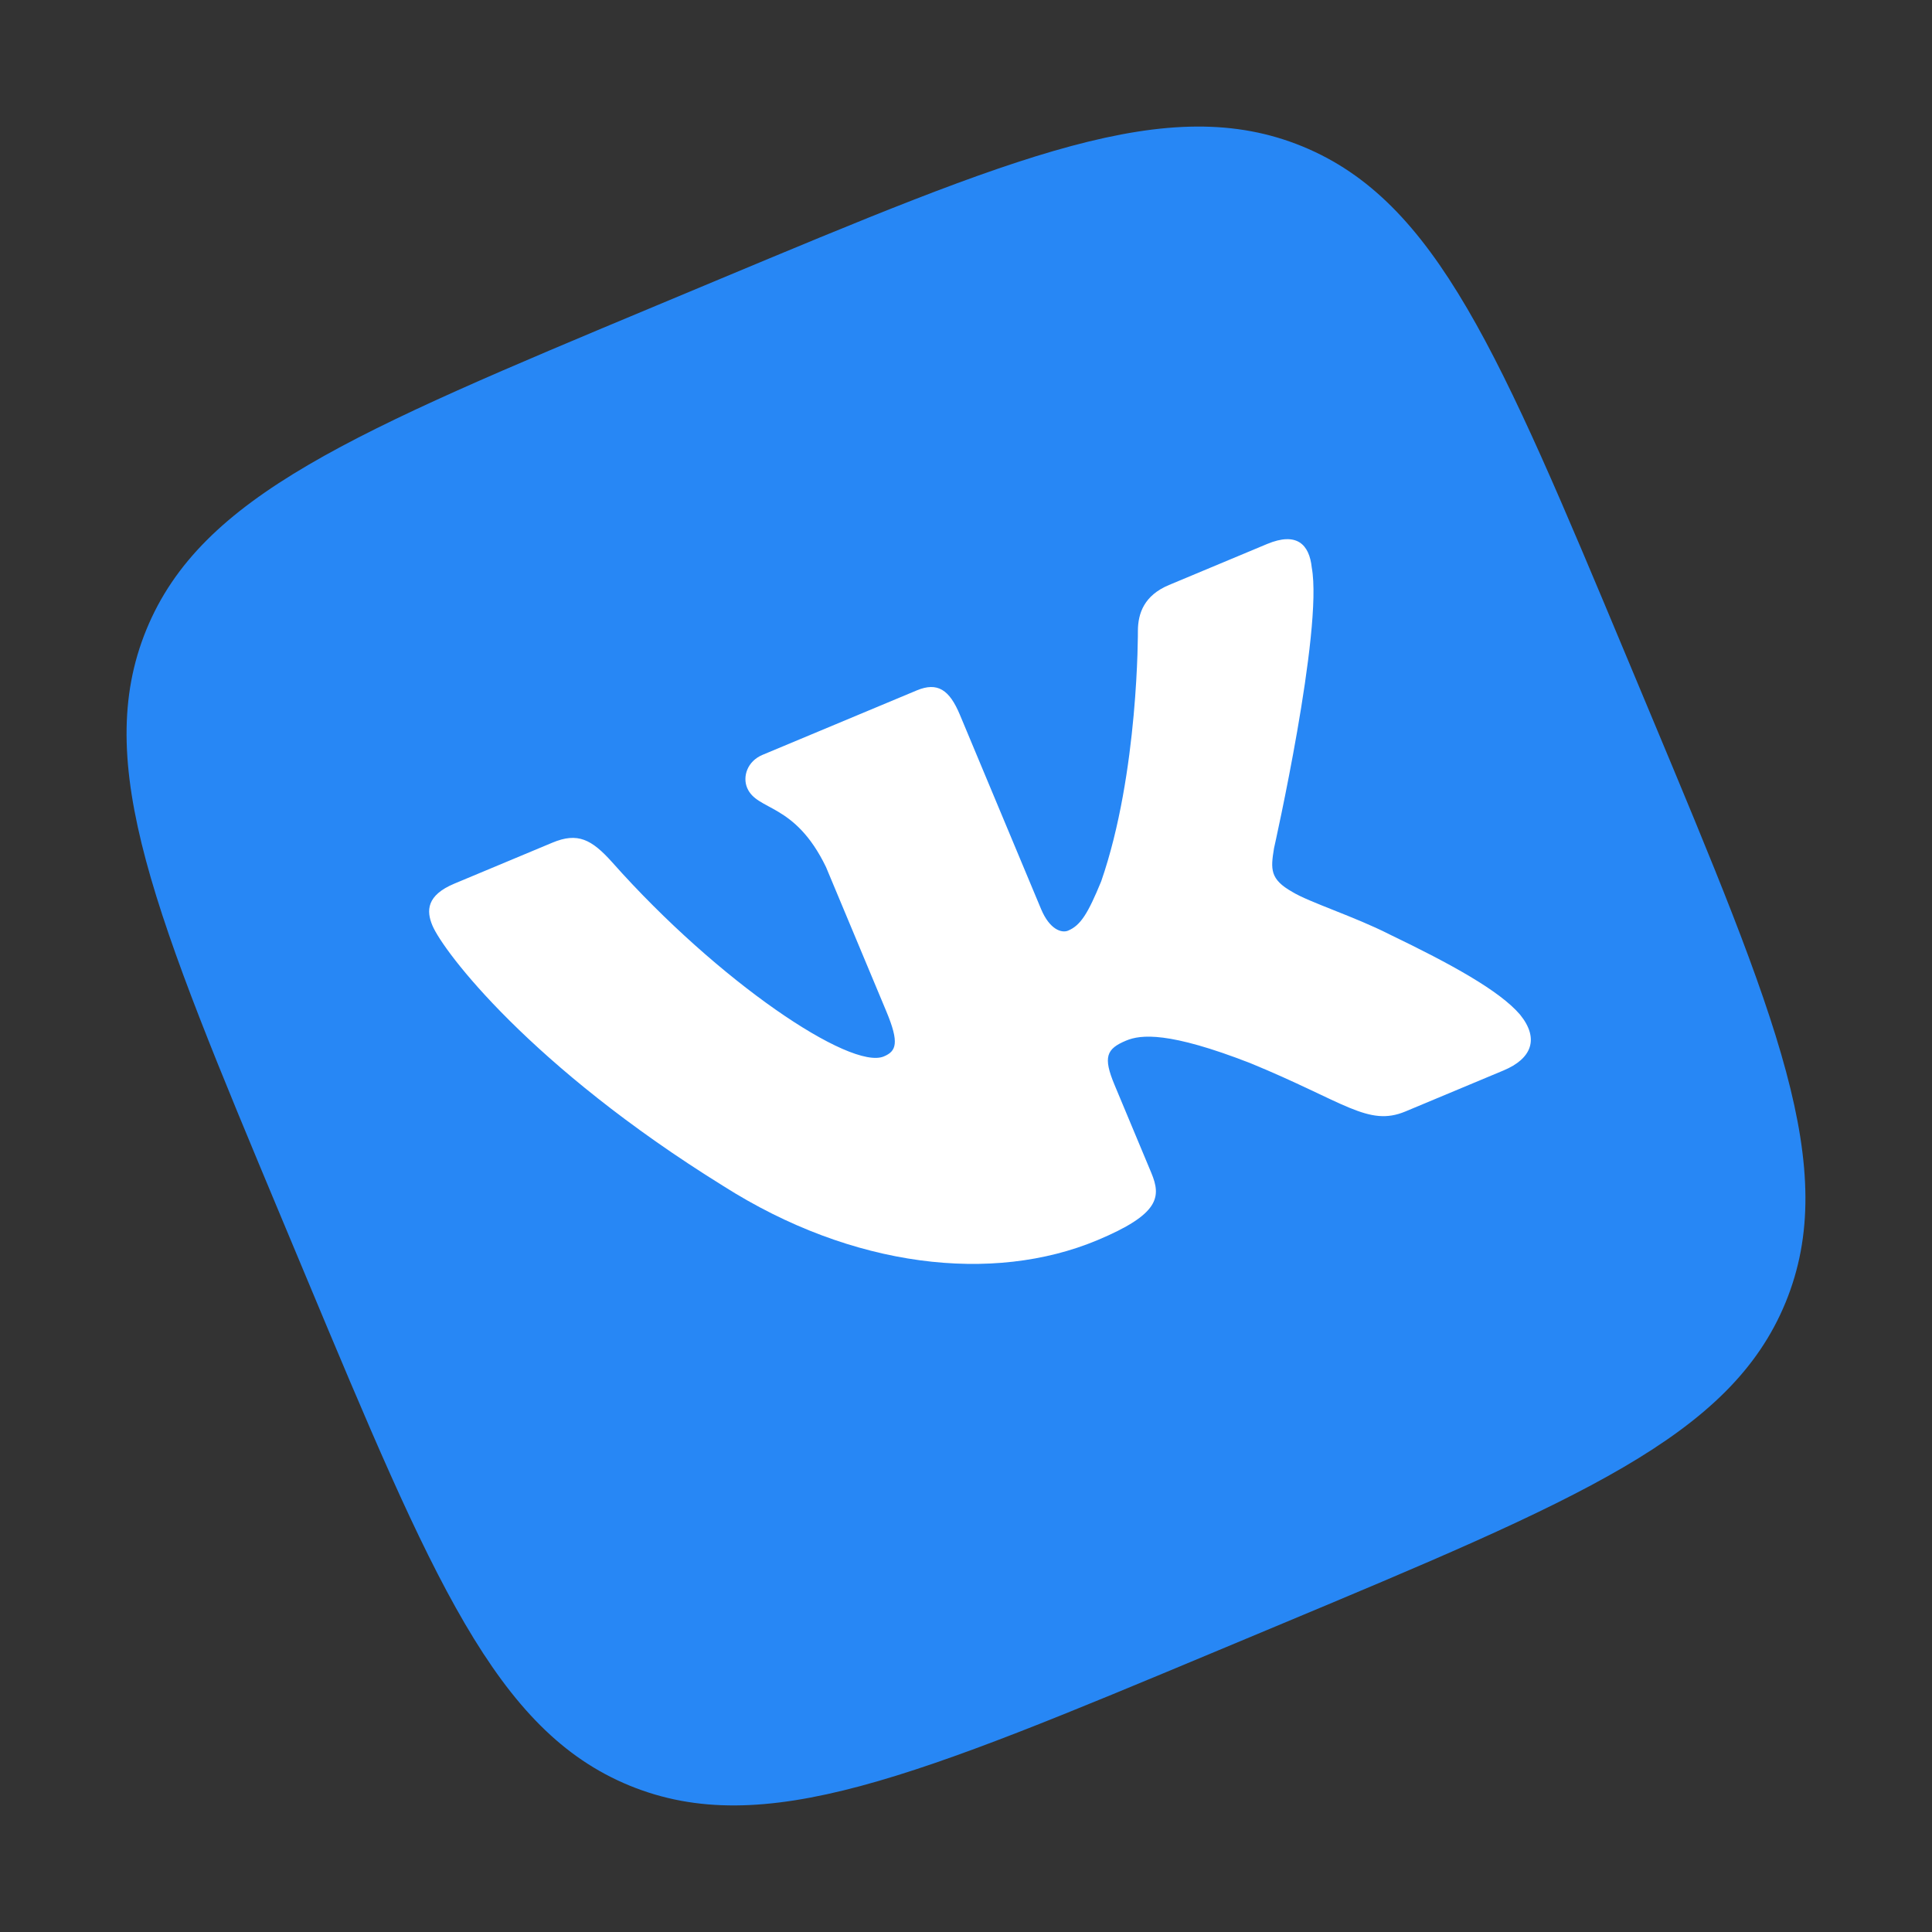
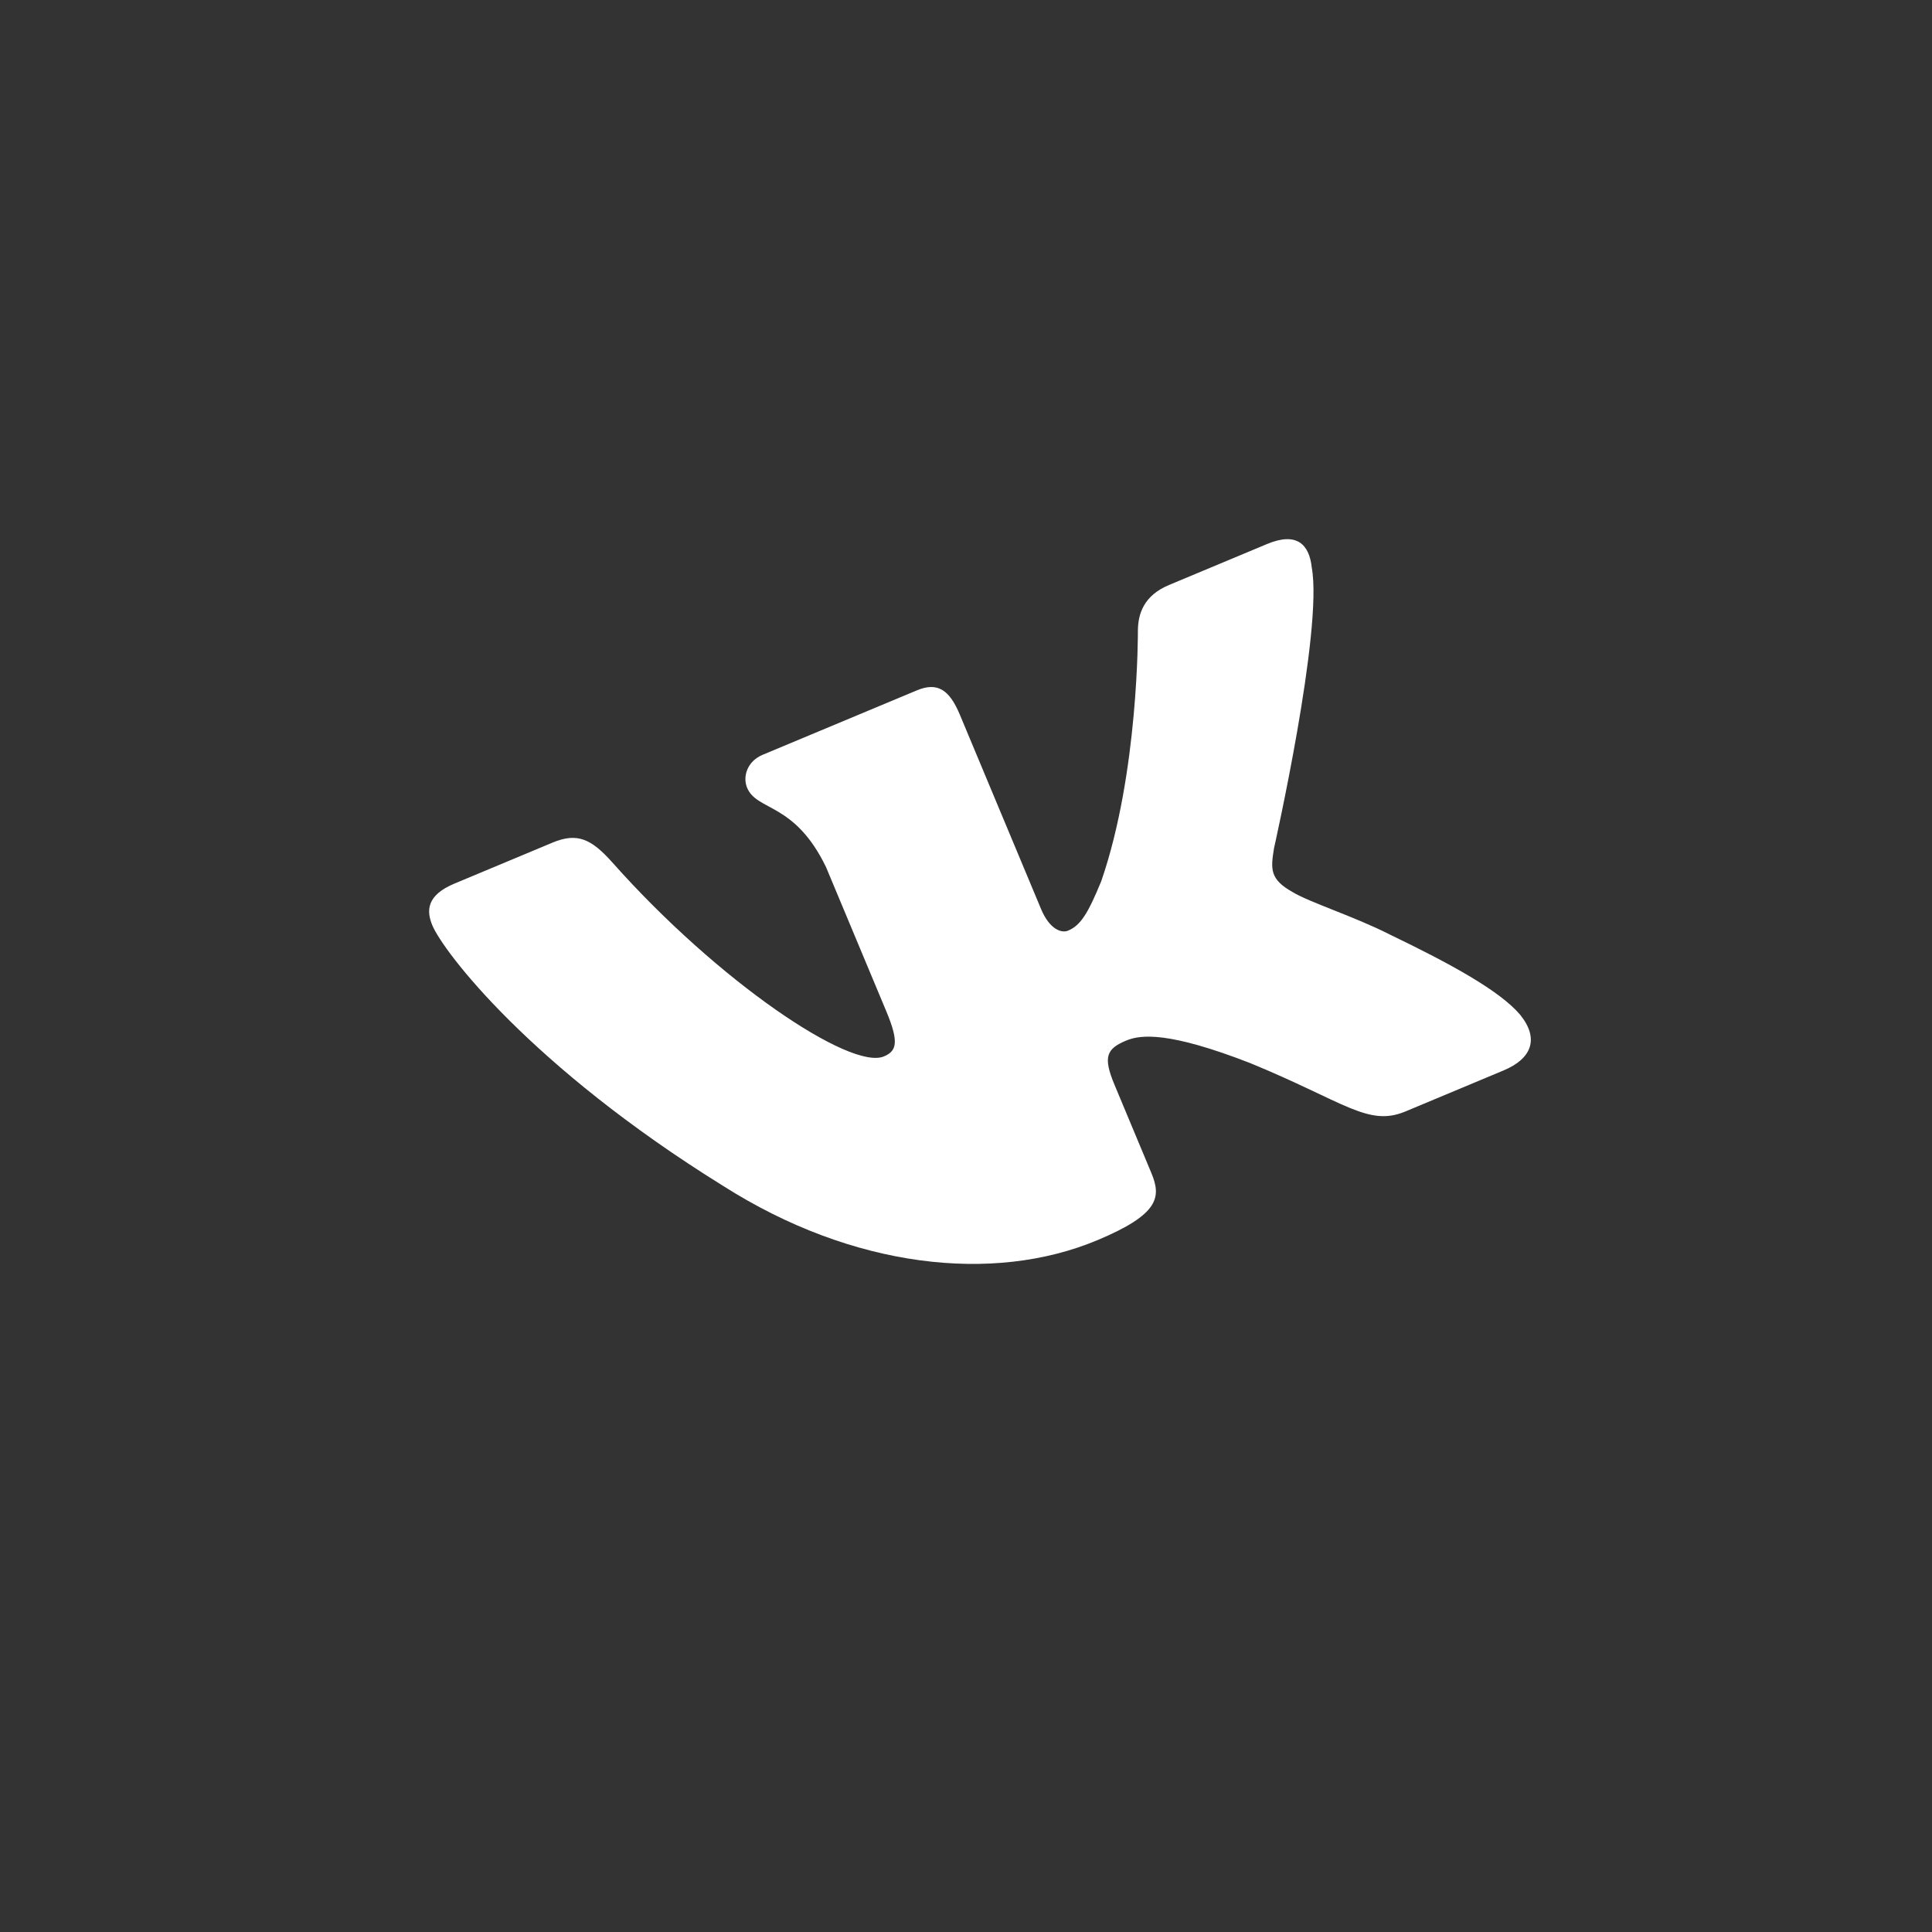
<svg xmlns="http://www.w3.org/2000/svg" width="114" height="114" viewBox="0 0 114 114" fill="none">
  <rect x="0" y="0" width="114" height="114" fill="#333333" stroke="none" />
-   <path d="M16.634 71.926C9.144 54.003 5.399 45.041 8.64 37.146C11.882 29.251 20.844 25.506 38.767 18.016L42.074 16.634C59.997 9.144 68.959 5.399 76.854 8.64C84.749 11.882 88.494 20.844 95.984 38.767L97.366 42.074C104.856 59.997 108.601 68.959 105.36 76.854C102.118 84.749 93.156 88.494 75.233 95.984L71.926 97.366C54.003 104.856 45.041 108.601 37.146 105.36C29.251 102.118 25.506 93.156 18.016 75.233L16.634 71.926Z" fill="#2787F5" />
  <path fill-rule="evenodd" clip-rule="evenodd" d="M32.6 49.72L26.812 52.139C25.159 52.83 25.153 53.746 25.512 54.604C26.152 56.137 31.291 62.918 42.665 69.973C50.316 74.84 58.609 75.746 64.741 73.183C68.419 71.646 68.529 70.629 67.934 69.206L65.766 64.017C65.075 62.364 65.285 61.888 66.45 61.401C67.309 61.043 68.96 60.857 73.776 62.732C79.34 65.016 80.722 66.505 82.929 65.583L88.716 63.164C90.37 62.474 90.851 61.301 89.693 59.87C88.492 58.462 85.632 56.886 81.978 55.129C79.963 54.099 77.223 53.228 76.251 52.626C74.931 51.881 74.972 51.288 75.175 50.051C75.175 50.051 78.076 37.175 77.403 33.496C77.259 32.116 76.514 31.369 74.764 32.1L68.977 34.519C67.506 35.134 67.152 36.196 67.143 37.207C67.143 37.207 67.197 45.609 64.975 52.01C64.189 53.922 63.755 54.608 63.02 54.915C62.652 55.069 61.94 54.862 61.428 53.636L56.638 42.173C56.023 40.702 55.322 40.225 54.095 40.738L45.001 44.538C44.081 44.922 43.814 45.836 44.084 46.483C44.667 47.878 46.886 47.328 48.74 51.162L52.301 59.682C53.081 61.55 52.885 62.03 52.15 62.337C50.188 63.157 42.405 57.948 36.13 50.887C34.906 49.517 34.079 49.102 32.6 49.72V49.72Z" fill="white" />
</svg>